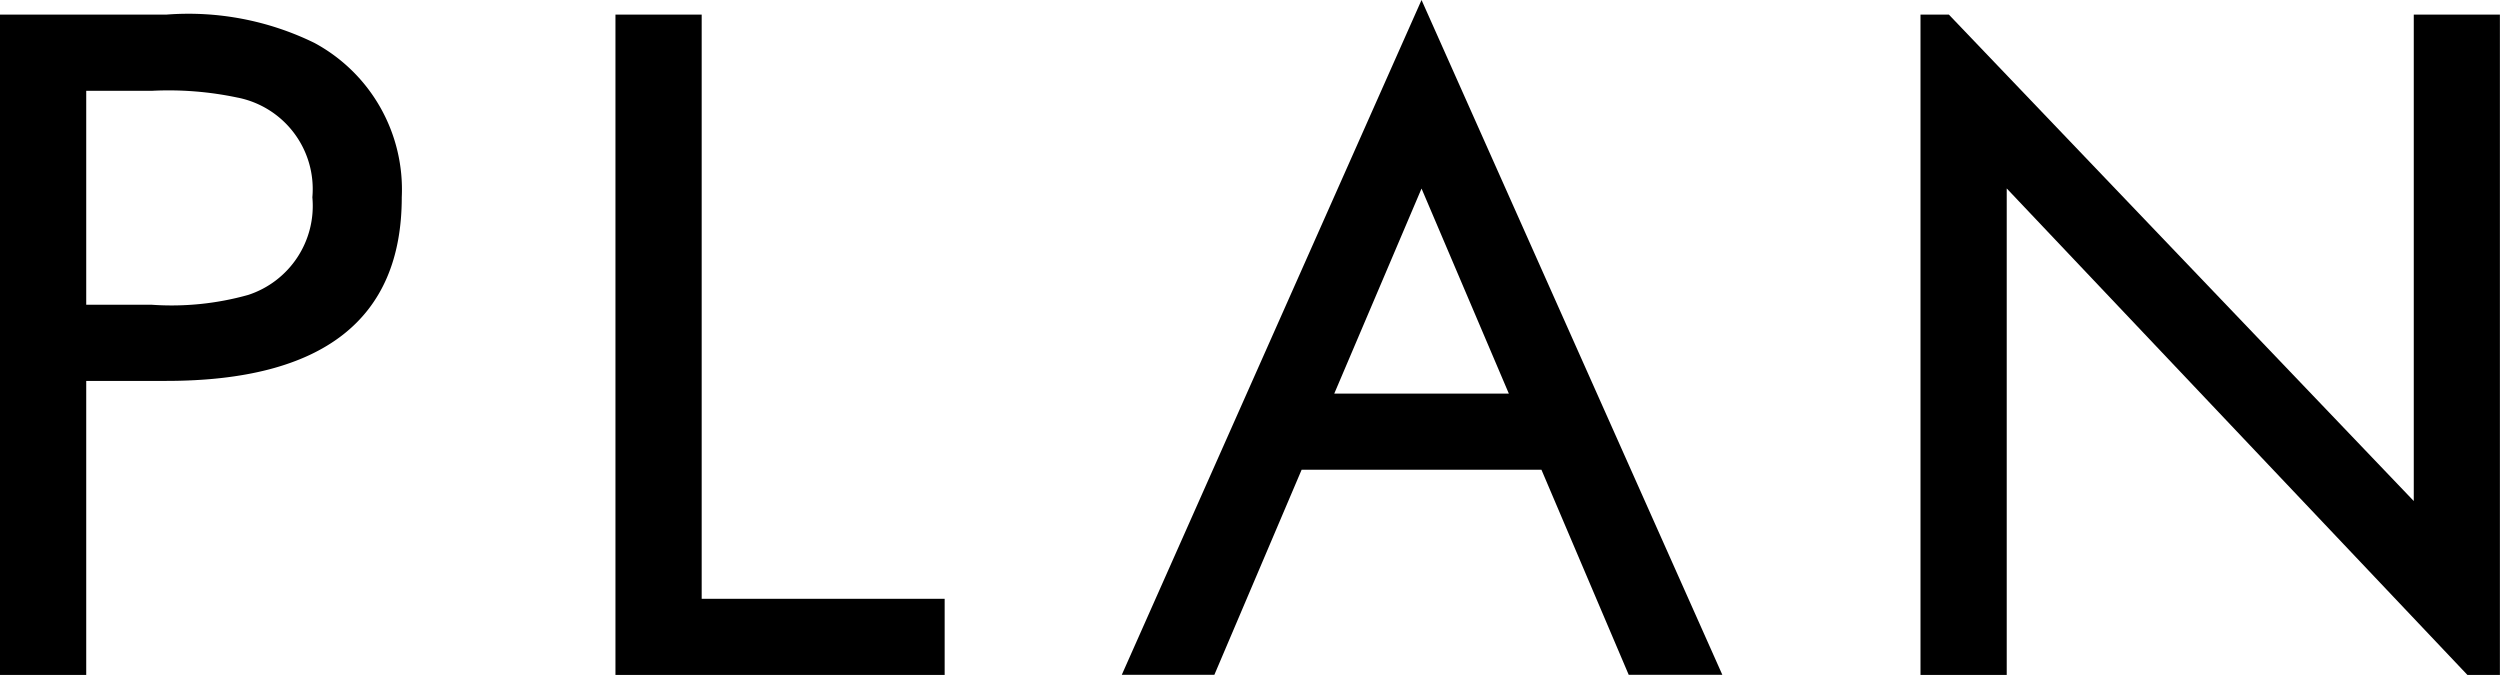
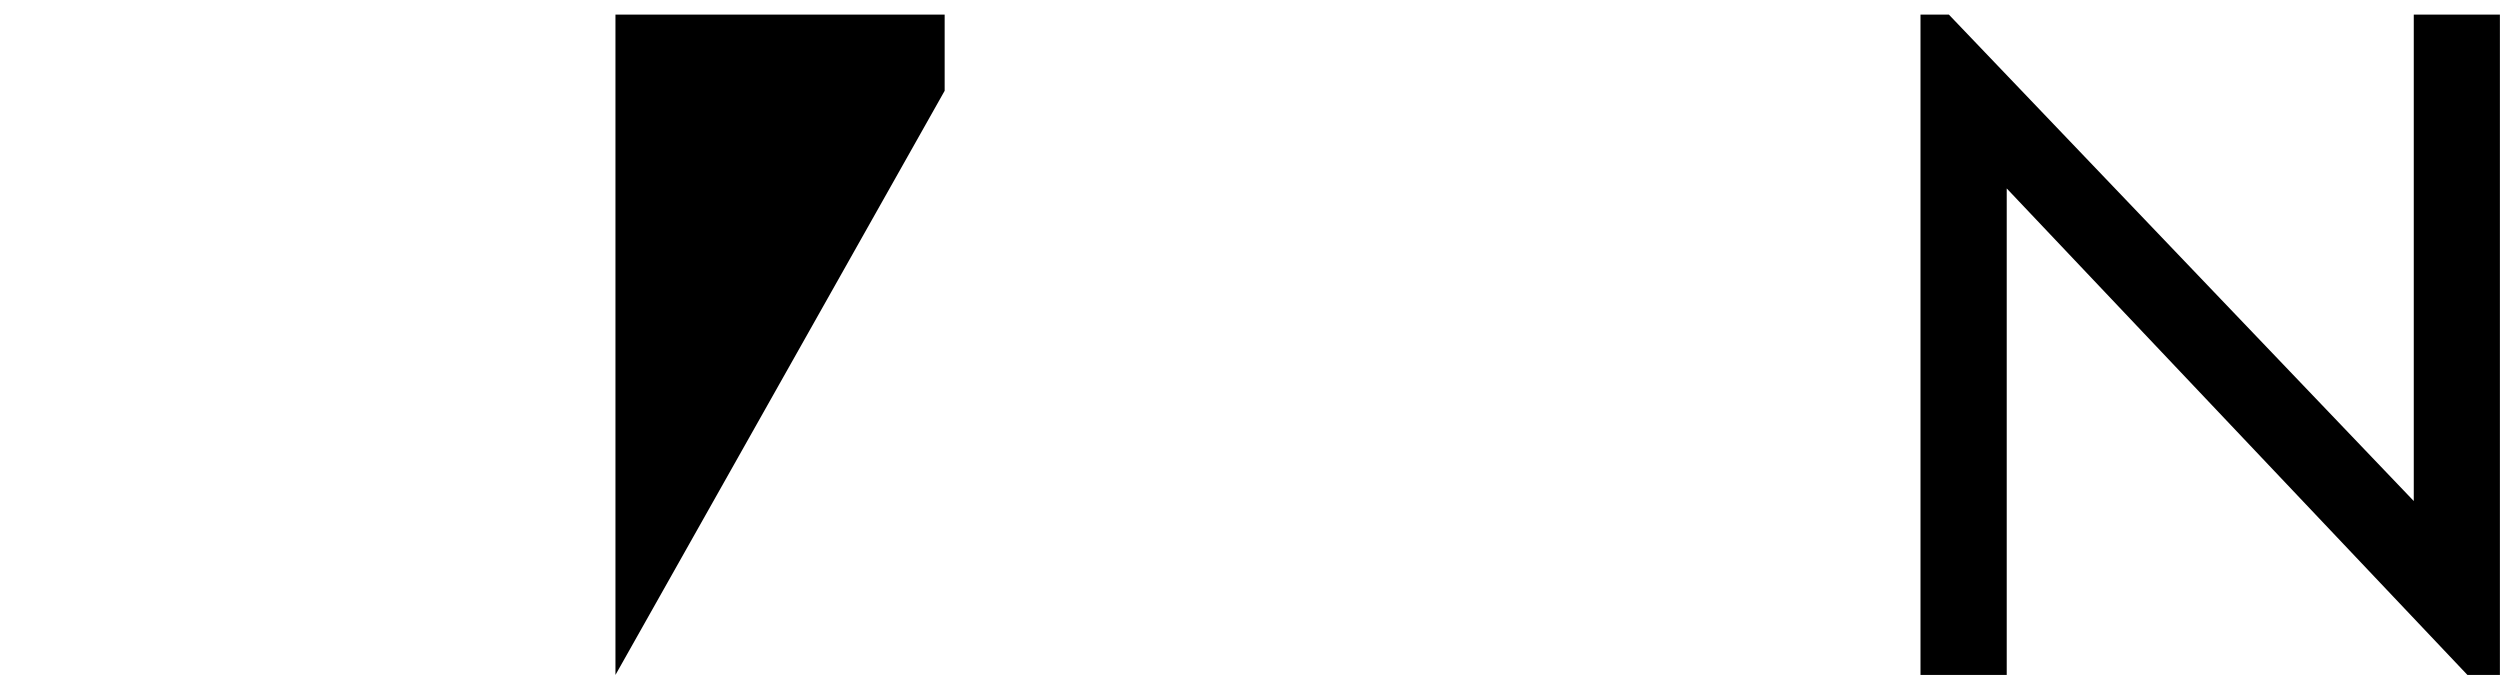
<svg xmlns="http://www.w3.org/2000/svg" width="73.352" height="19.804" viewBox="0 0 73.352 19.804">
-   <path d="M4.876,10.747H2.53v8.628H0V0H4.876A8.4,8.4,0,0,1,9.227.831a4.885,4.885,0,0,1,2.561,4.529c0,3.582-2.314,5.387-6.912,5.387Zm2.1-8.311a9.748,9.748,0,0,0-2.53-.2H2.53V8.512H4.444a8.312,8.312,0,0,0,2.839-.288A2.748,2.748,0,0,0,9.165,5.359,2.735,2.735,0,0,0,6.974,2.435Z" transform="translate(0 0.429)" />
-   <path d="M0,19.374V0H2.53V17.14H9.659v2.235Z" transform="translate(18.058 0.429)" />
-   <path d="M14.874,19.8l-2.561-6.018H5.277L2.716,19.8H0L8.795,0l8.826,19.8ZM8.795,5.532,6.234,11.549h5.123Z" transform="translate(32.914)" />
+   <path d="M0,19.374V0H2.53H9.659v2.235Z" transform="translate(18.058 0.429)" />
  <path d="M16.047,19.374,2.53,5.1V19.374H0V0H.833l13.64,14.272V0H17V19.374h-.957Z" transform="translate(56.349 0.429)" />
</svg>